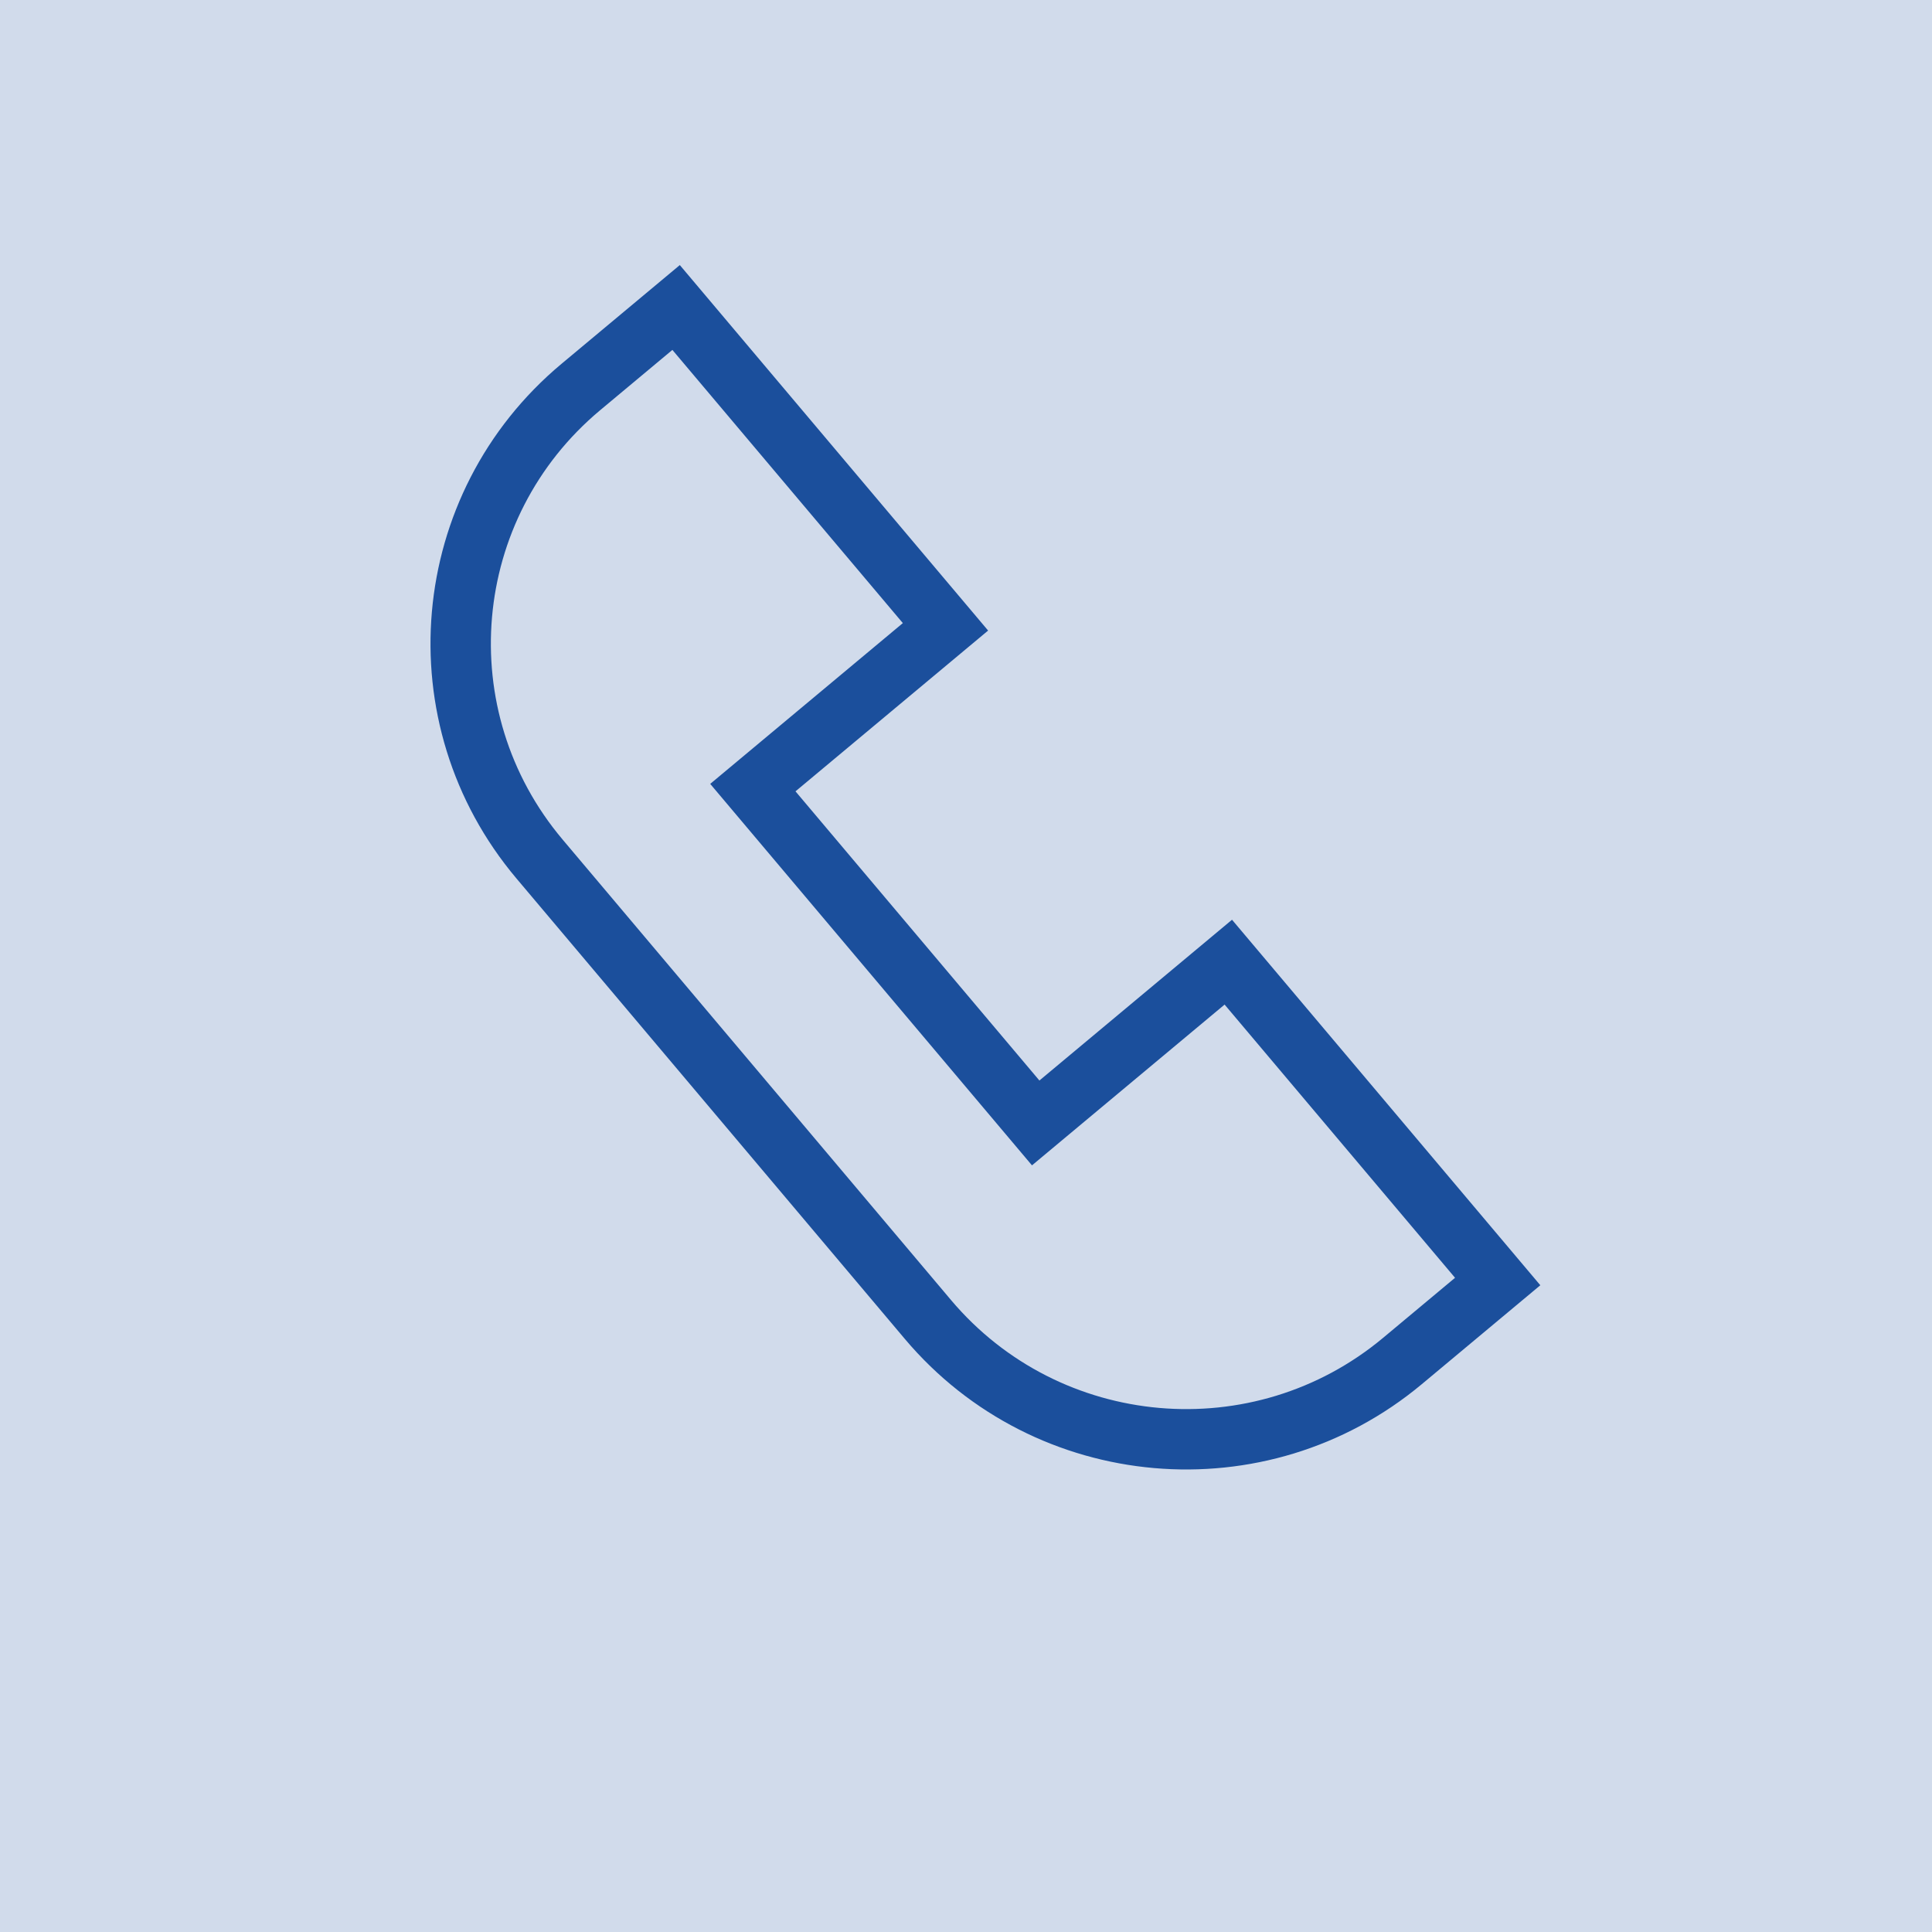
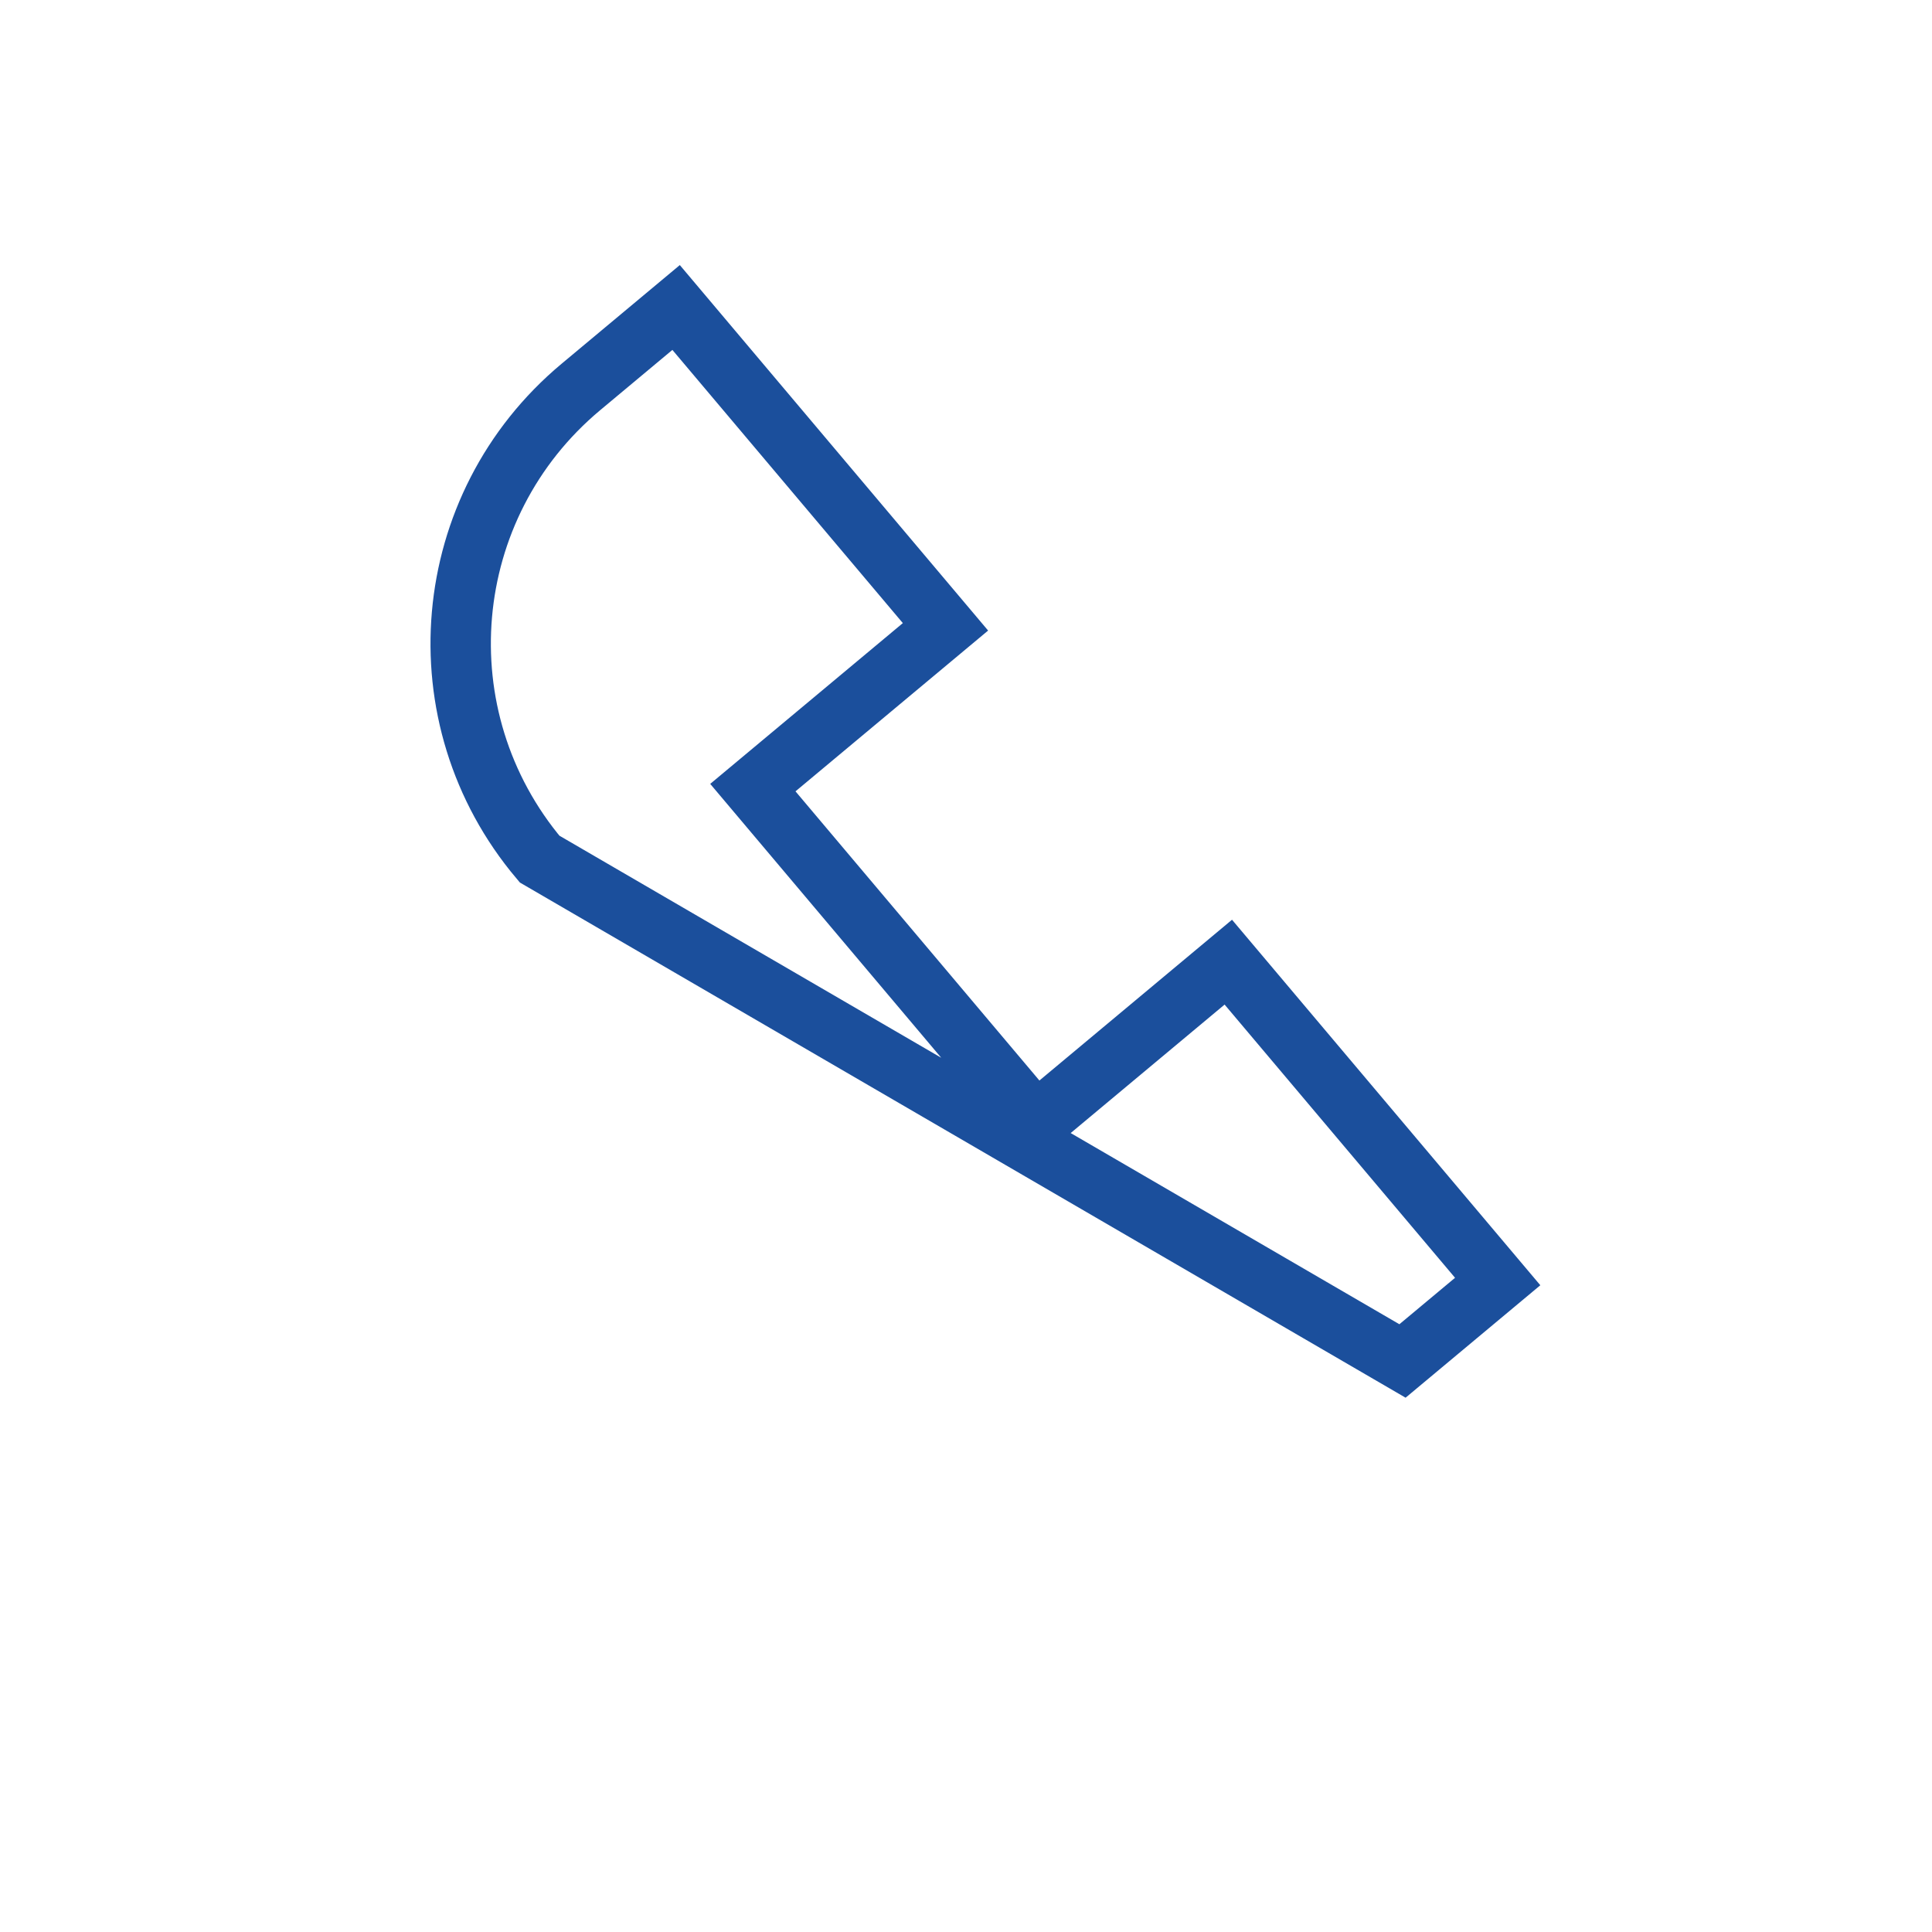
<svg xmlns="http://www.w3.org/2000/svg" width="96" height="96" viewBox="0 0 96 96" fill="none">
  <g clip-path="url(#clip0_144_158)">
-     <path d="M100.174 0H0V100.174H100.174V0Z" fill="#1B4F9C" fill-opacity="0.2" />
-     <path d="M28.865 19.227L33.595 15.279L46.98 31.147L37.409 39.136L51.463 55.798L61.034 47.809L74.419 63.678L69.689 67.626C62.61 73.535 52.053 72.611 46.107 65.563L26.812 42.687C20.867 35.639 21.786 25.136 28.865 19.227Z" stroke="#1B4F9C" stroke-width="3" />
+     <path d="M28.865 19.227L33.595 15.279L46.98 31.147L37.409 39.136L51.463 55.798L61.034 47.809L74.419 63.678L69.689 67.626L26.812 42.687C20.867 35.639 21.786 25.136 28.865 19.227Z" stroke="#1B4F9C" stroke-width="3" />
  </g>
  <defs>
    <clipPath id="clip0_144_158">
      <rect width="96" height="96" fill="white" />
    </clipPath>
  </defs>
</svg>